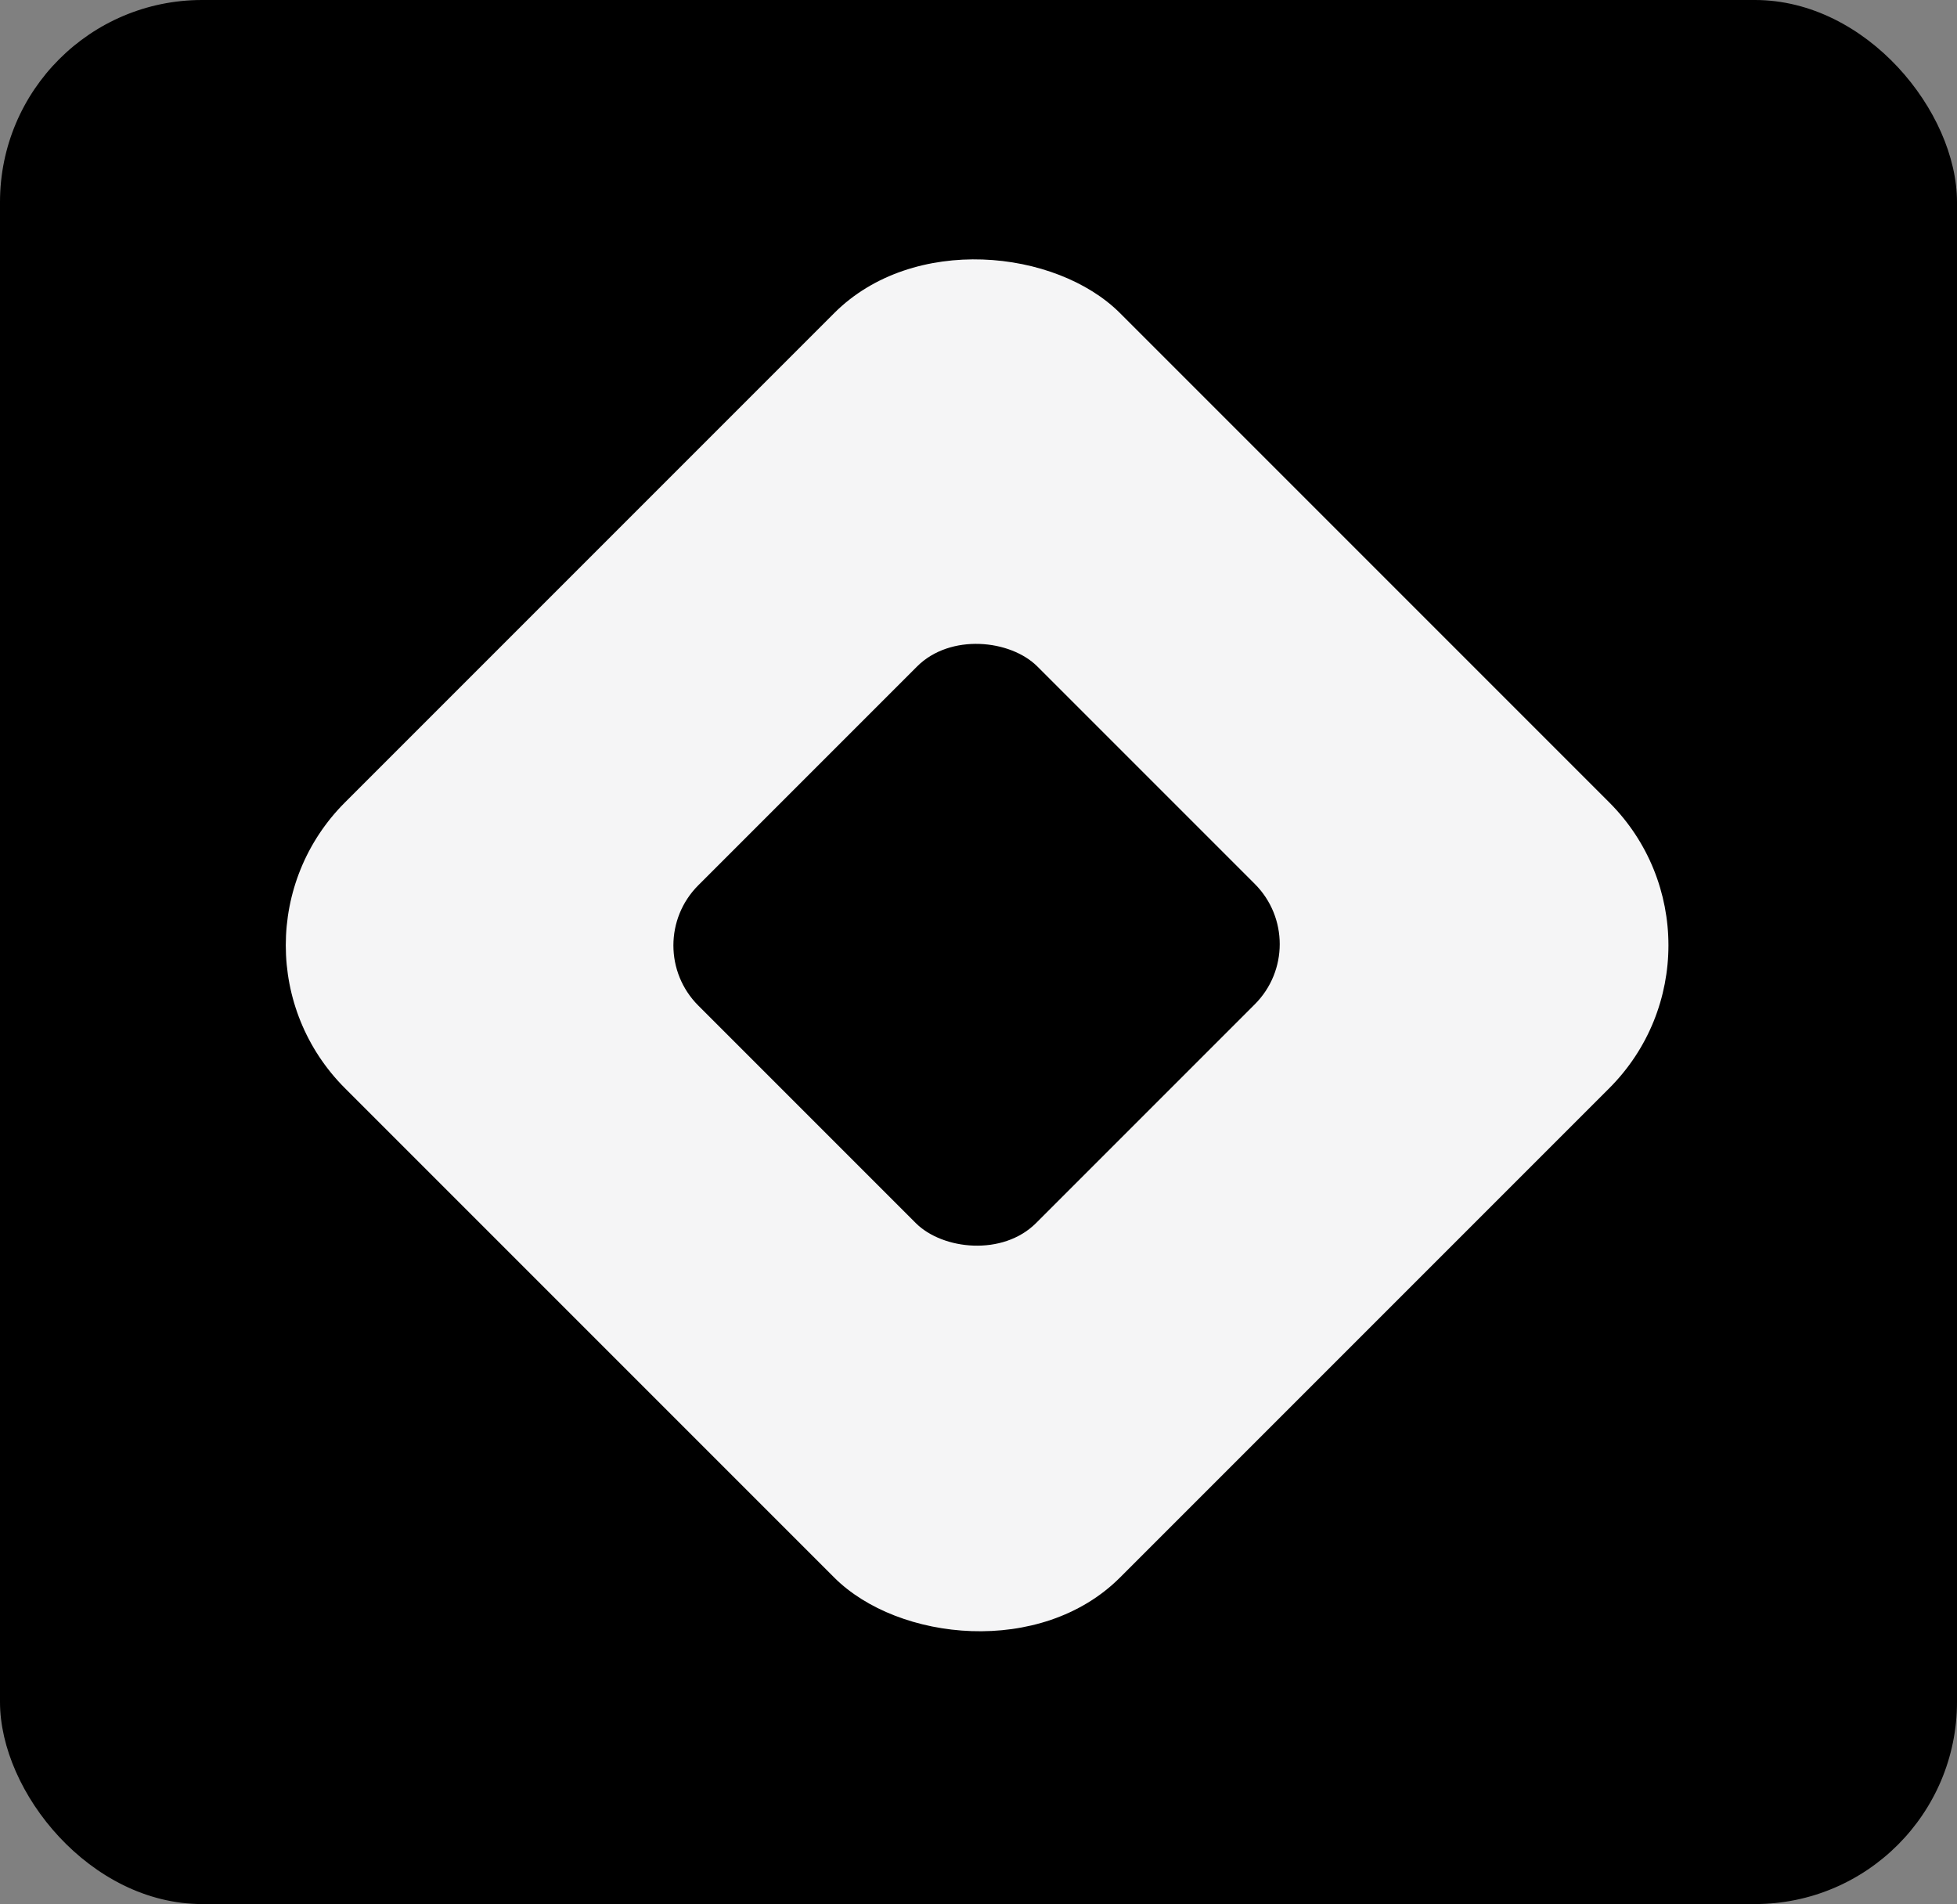
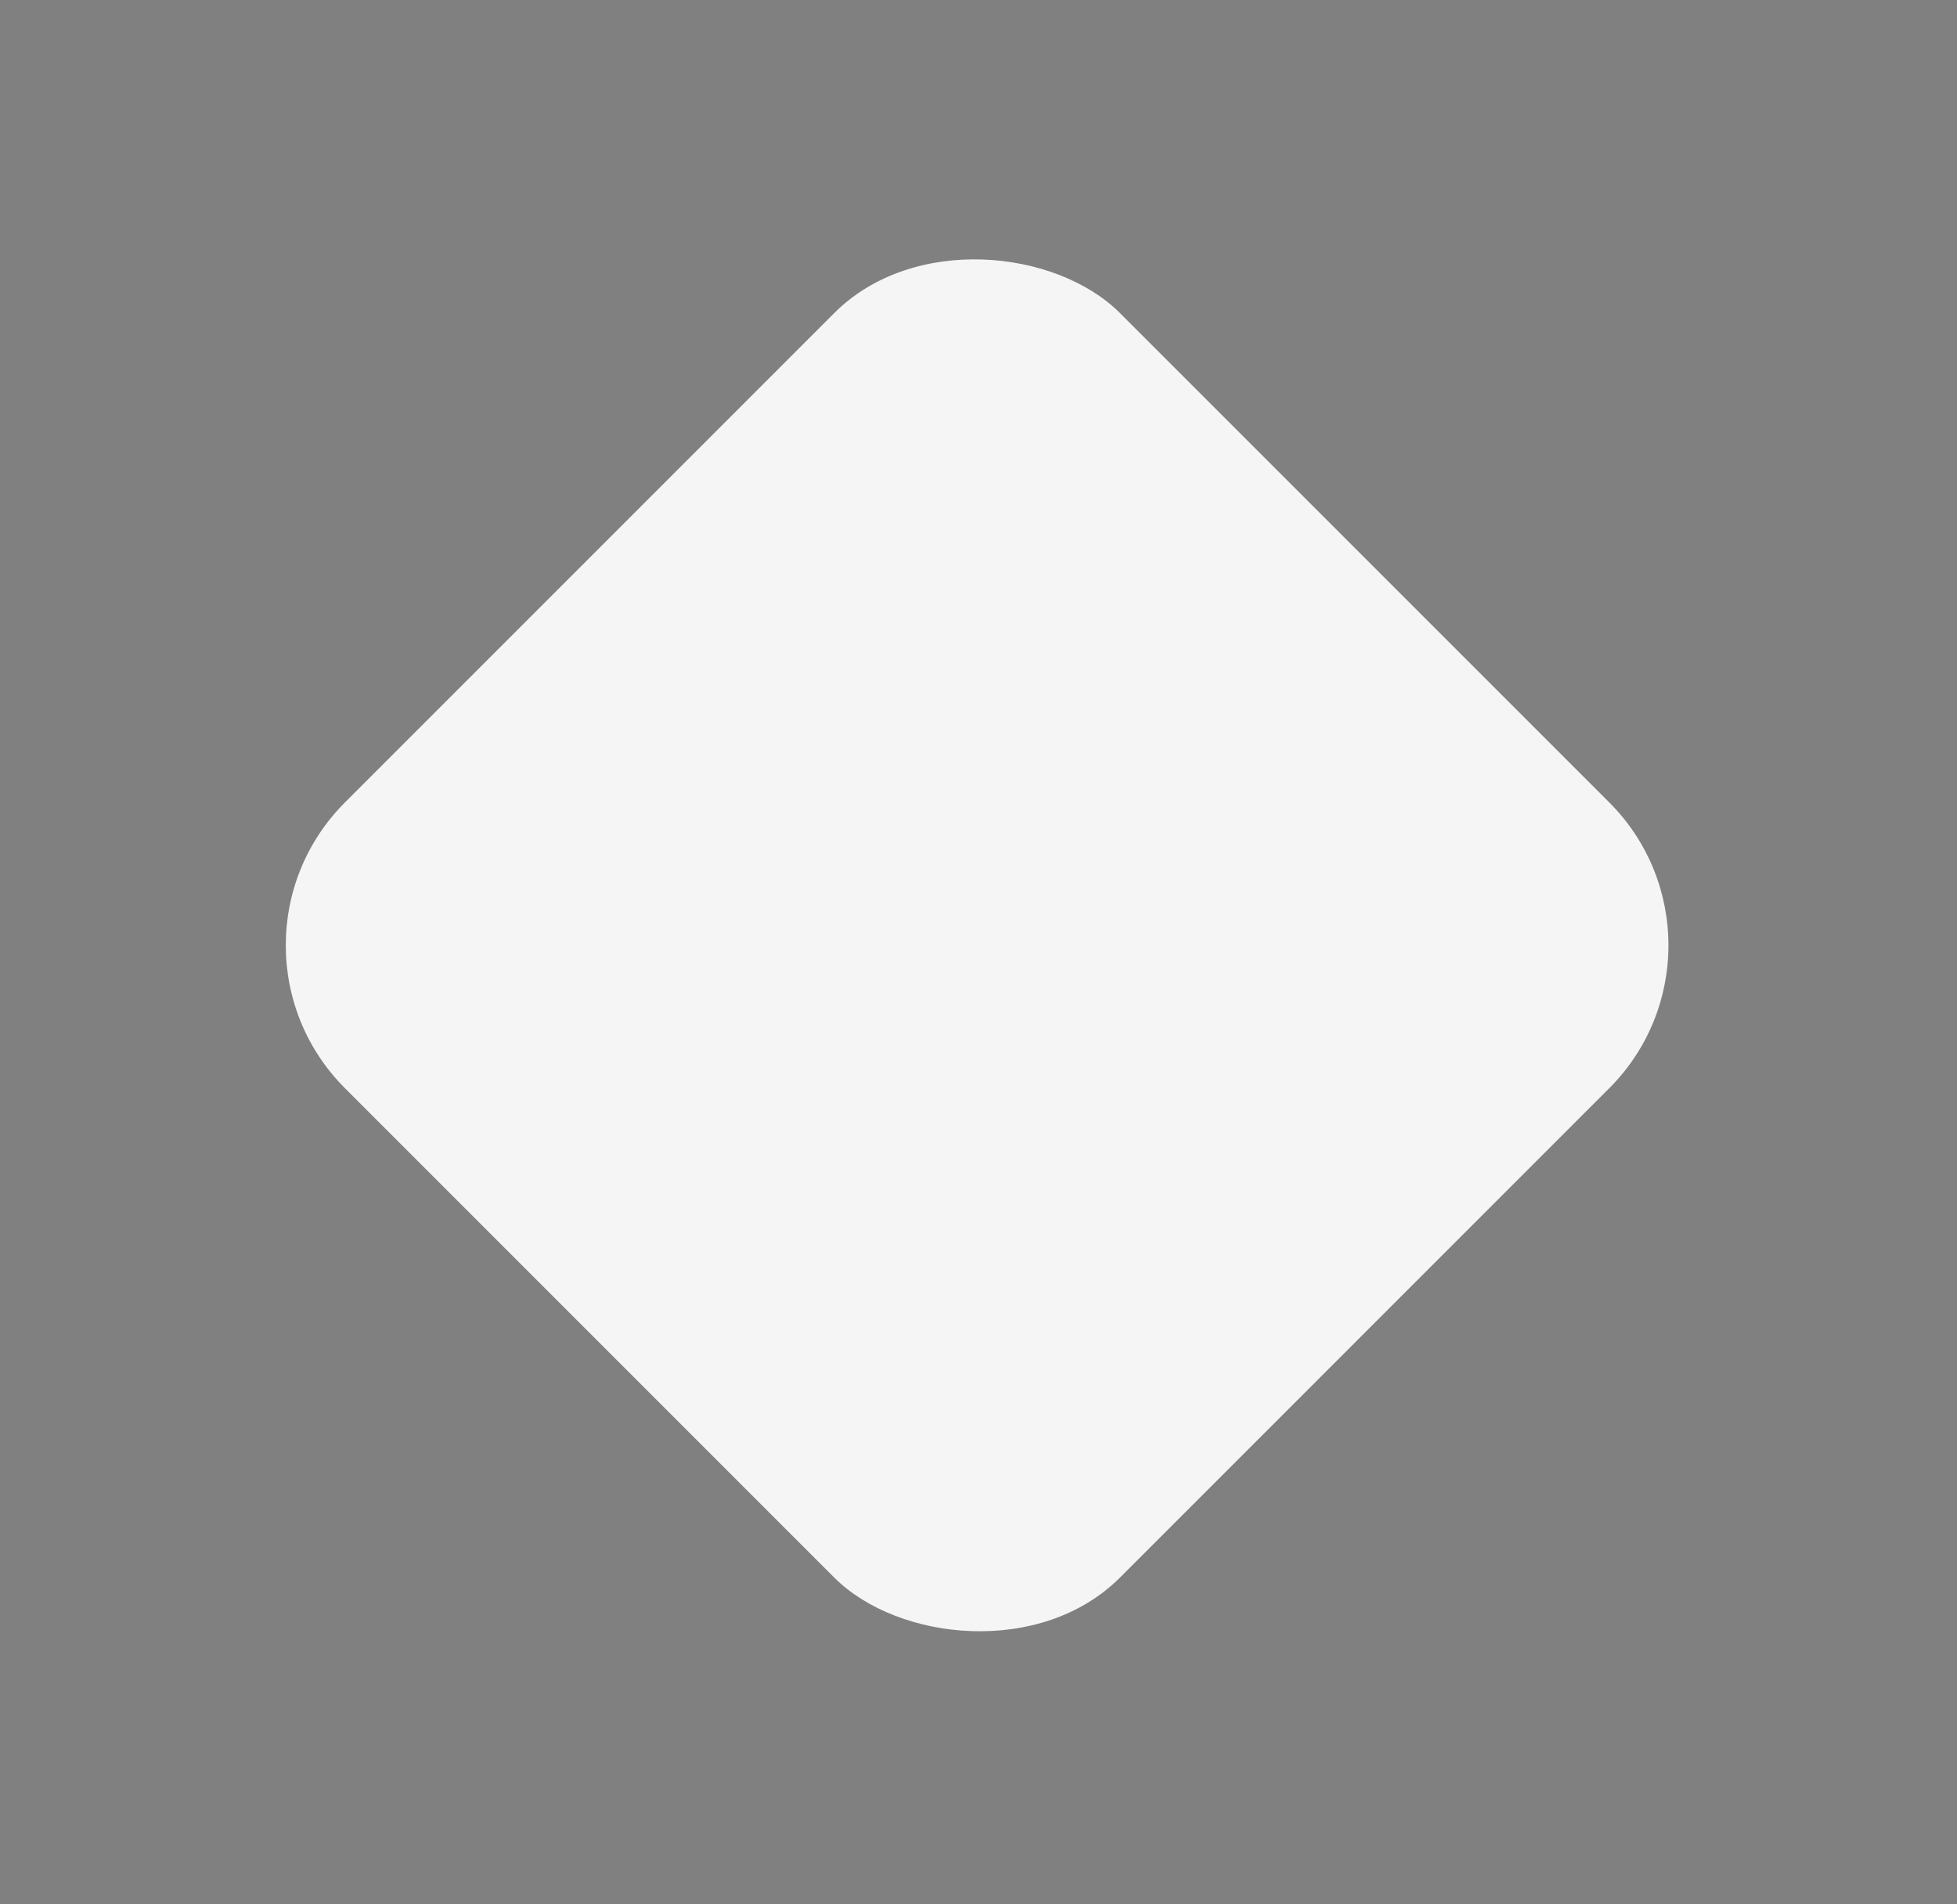
<svg xmlns="http://www.w3.org/2000/svg" width="184" height="179" viewBox="0 0 184 179" fill="none">
  <rect x="0" y="0" width="184" height="179" fill="#808080" stroke="none" />
-   <rect width="184" height="179" rx="19" fill="black" />
  <rect x="19" y="88.869" width="103.053" height="103.053" rx="19" transform="rotate(-45 19 88.869)" fill="#F5F5F6" />
-   <rect x="60" y="88.879" width="45.083" height="44.911" rx="8" transform="rotate(-45 60 88.879)" fill="black" />
</svg>